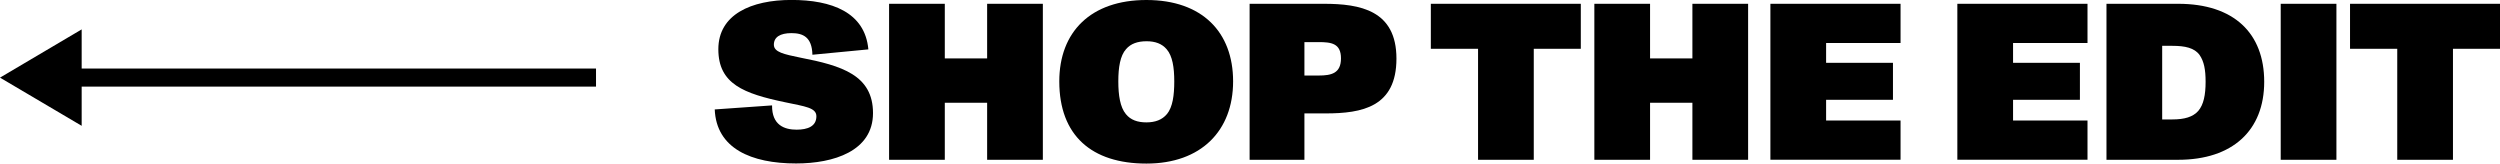
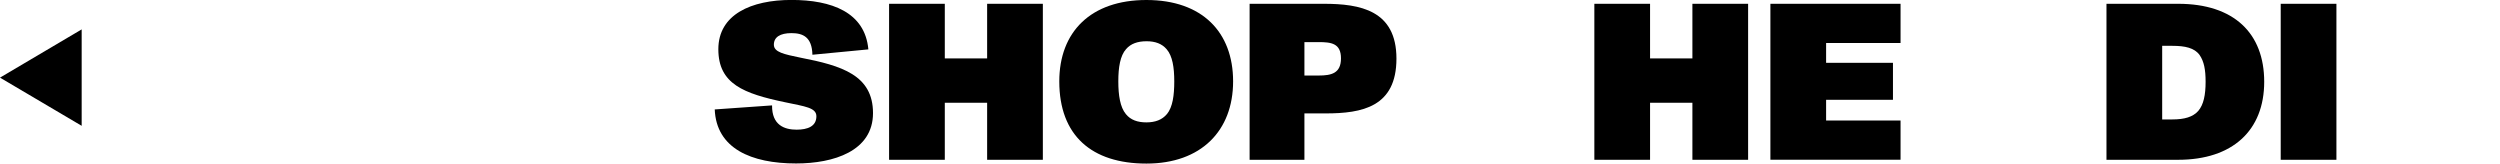
<svg xmlns="http://www.w3.org/2000/svg" id="Layer_2" viewBox="0 0 415.09 27.16">
  <defs>
    <style>.cls-1{stroke-width:0px;}</style>
  </defs>
  <g id="Layer_1-2">
    <path class="cls-1" d="m118.68,18.17l9.51-.67c-.04,3.29,2.07,4.03,4.07,4.03,1.85,0,3.29-.56,3.29-2.22,0-1.44-1.89-1.63-5.18-2.33-6.88-1.44-11.1-3.03-11.1-8.81s5.48-8.18,12.14-8.18,12.21,2.04,12.77,8.21l-9.29.89c-.07-2.96-1.59-3.59-3.48-3.59s-2.92.67-2.92,1.92,1.7,1.59,4.4,2.15c6.85,1.33,12.06,2.89,12.06,9.21s-6.55,8.36-12.77,8.36c-7.44,0-13.25-2.48-13.51-8.99Z" />
    <path class="cls-1" d="m147.62,26.53V.63h9.25v9.07h7.03V.63h9.25v25.9h-9.25v-9.47h-7.03v9.47h-9.25Z" />
    <path class="cls-1" d="m175.88,13.51c0-8.21,5.22-13.51,14.47-13.51s14.39,5.33,14.39,13.51-5.29,13.65-14.39,13.65-14.47-4.66-14.47-13.65Zm17.87,5.44c.96-1.18,1.22-3.11,1.22-5.44s-.3-4.22-1.26-5.33c-.78-.92-1.89-1.33-3.33-1.33-1.52,0-2.63.41-3.4,1.29-1,1.11-1.3,3.07-1.3,5.37s.3,4.29,1.26,5.44c.78.96,1.92,1.37,3.4,1.37s2.63-.44,3.4-1.37Z" />
    <path class="cls-1" d="m207.48,26.53V.63h12.32c6.03,0,12.06,1.07,12.06,9.1s-5.7,9.1-11.77,9.1h-3.51v7.7h-9.1Zm9.1-13.99h2.37c2.11,0,3.7-.37,3.7-2.85s-1.59-2.7-3.7-2.7h-2.37v5.55Z" />
-     <path class="cls-1" d="m245.41,26.53V8.1h-7.84V.63h24.9v7.47h-7.81v18.43h-9.25Z" />
    <path class="cls-1" d="m264.72,26.53V.63h9.25v9.07h7.03V.63h9.25v25.9h-9.25v-9.47h-7.03v9.47h-9.25Z" />
    <path class="cls-1" d="m293.95,26.53V.63h21.61v6.51h-12.36v3.29h11.1v6.14h-11.1v3.44h12.36v6.51h-21.61Z" />
-     <path class="cls-1" d="m324.99,26.53V.63h21.61v6.51h-12.36v3.29h11.1v6.14h-11.1v3.44h12.36v6.51h-21.61Z" />
    <path class="cls-1" d="m349.75,26.53V.63h11.91c9.25,0,14.28,4.88,14.28,12.95s-5.25,12.95-14.28,12.95h-11.91Zm9.25-6.7h1.7c2,0,3.4-.41,4.29-1.41.89-1.04,1.22-2.66,1.22-4.85,0-2-.26-3.37-1-4.44-.85-1.18-2.41-1.52-4.51-1.52h-1.7v12.21Z" />
    <path class="cls-1" d="m378.68,26.53V.63h9.25v25.9h-9.25Z" />
-     <path class="cls-1" d="m398.03,26.53V8.1h-7.84V.63h24.9v7.47h-7.81v18.43h-9.25Z" />
-     <rect class="cls-1" x="12.56" y="11.39" width="86.4" height="3" transform="translate(111.52 25.77) rotate(180)" />
    <polygon class="cls-1" points="0 12.89 13.56 20.89 13.56 4.88 0 12.89" />
  </g>
</svg>